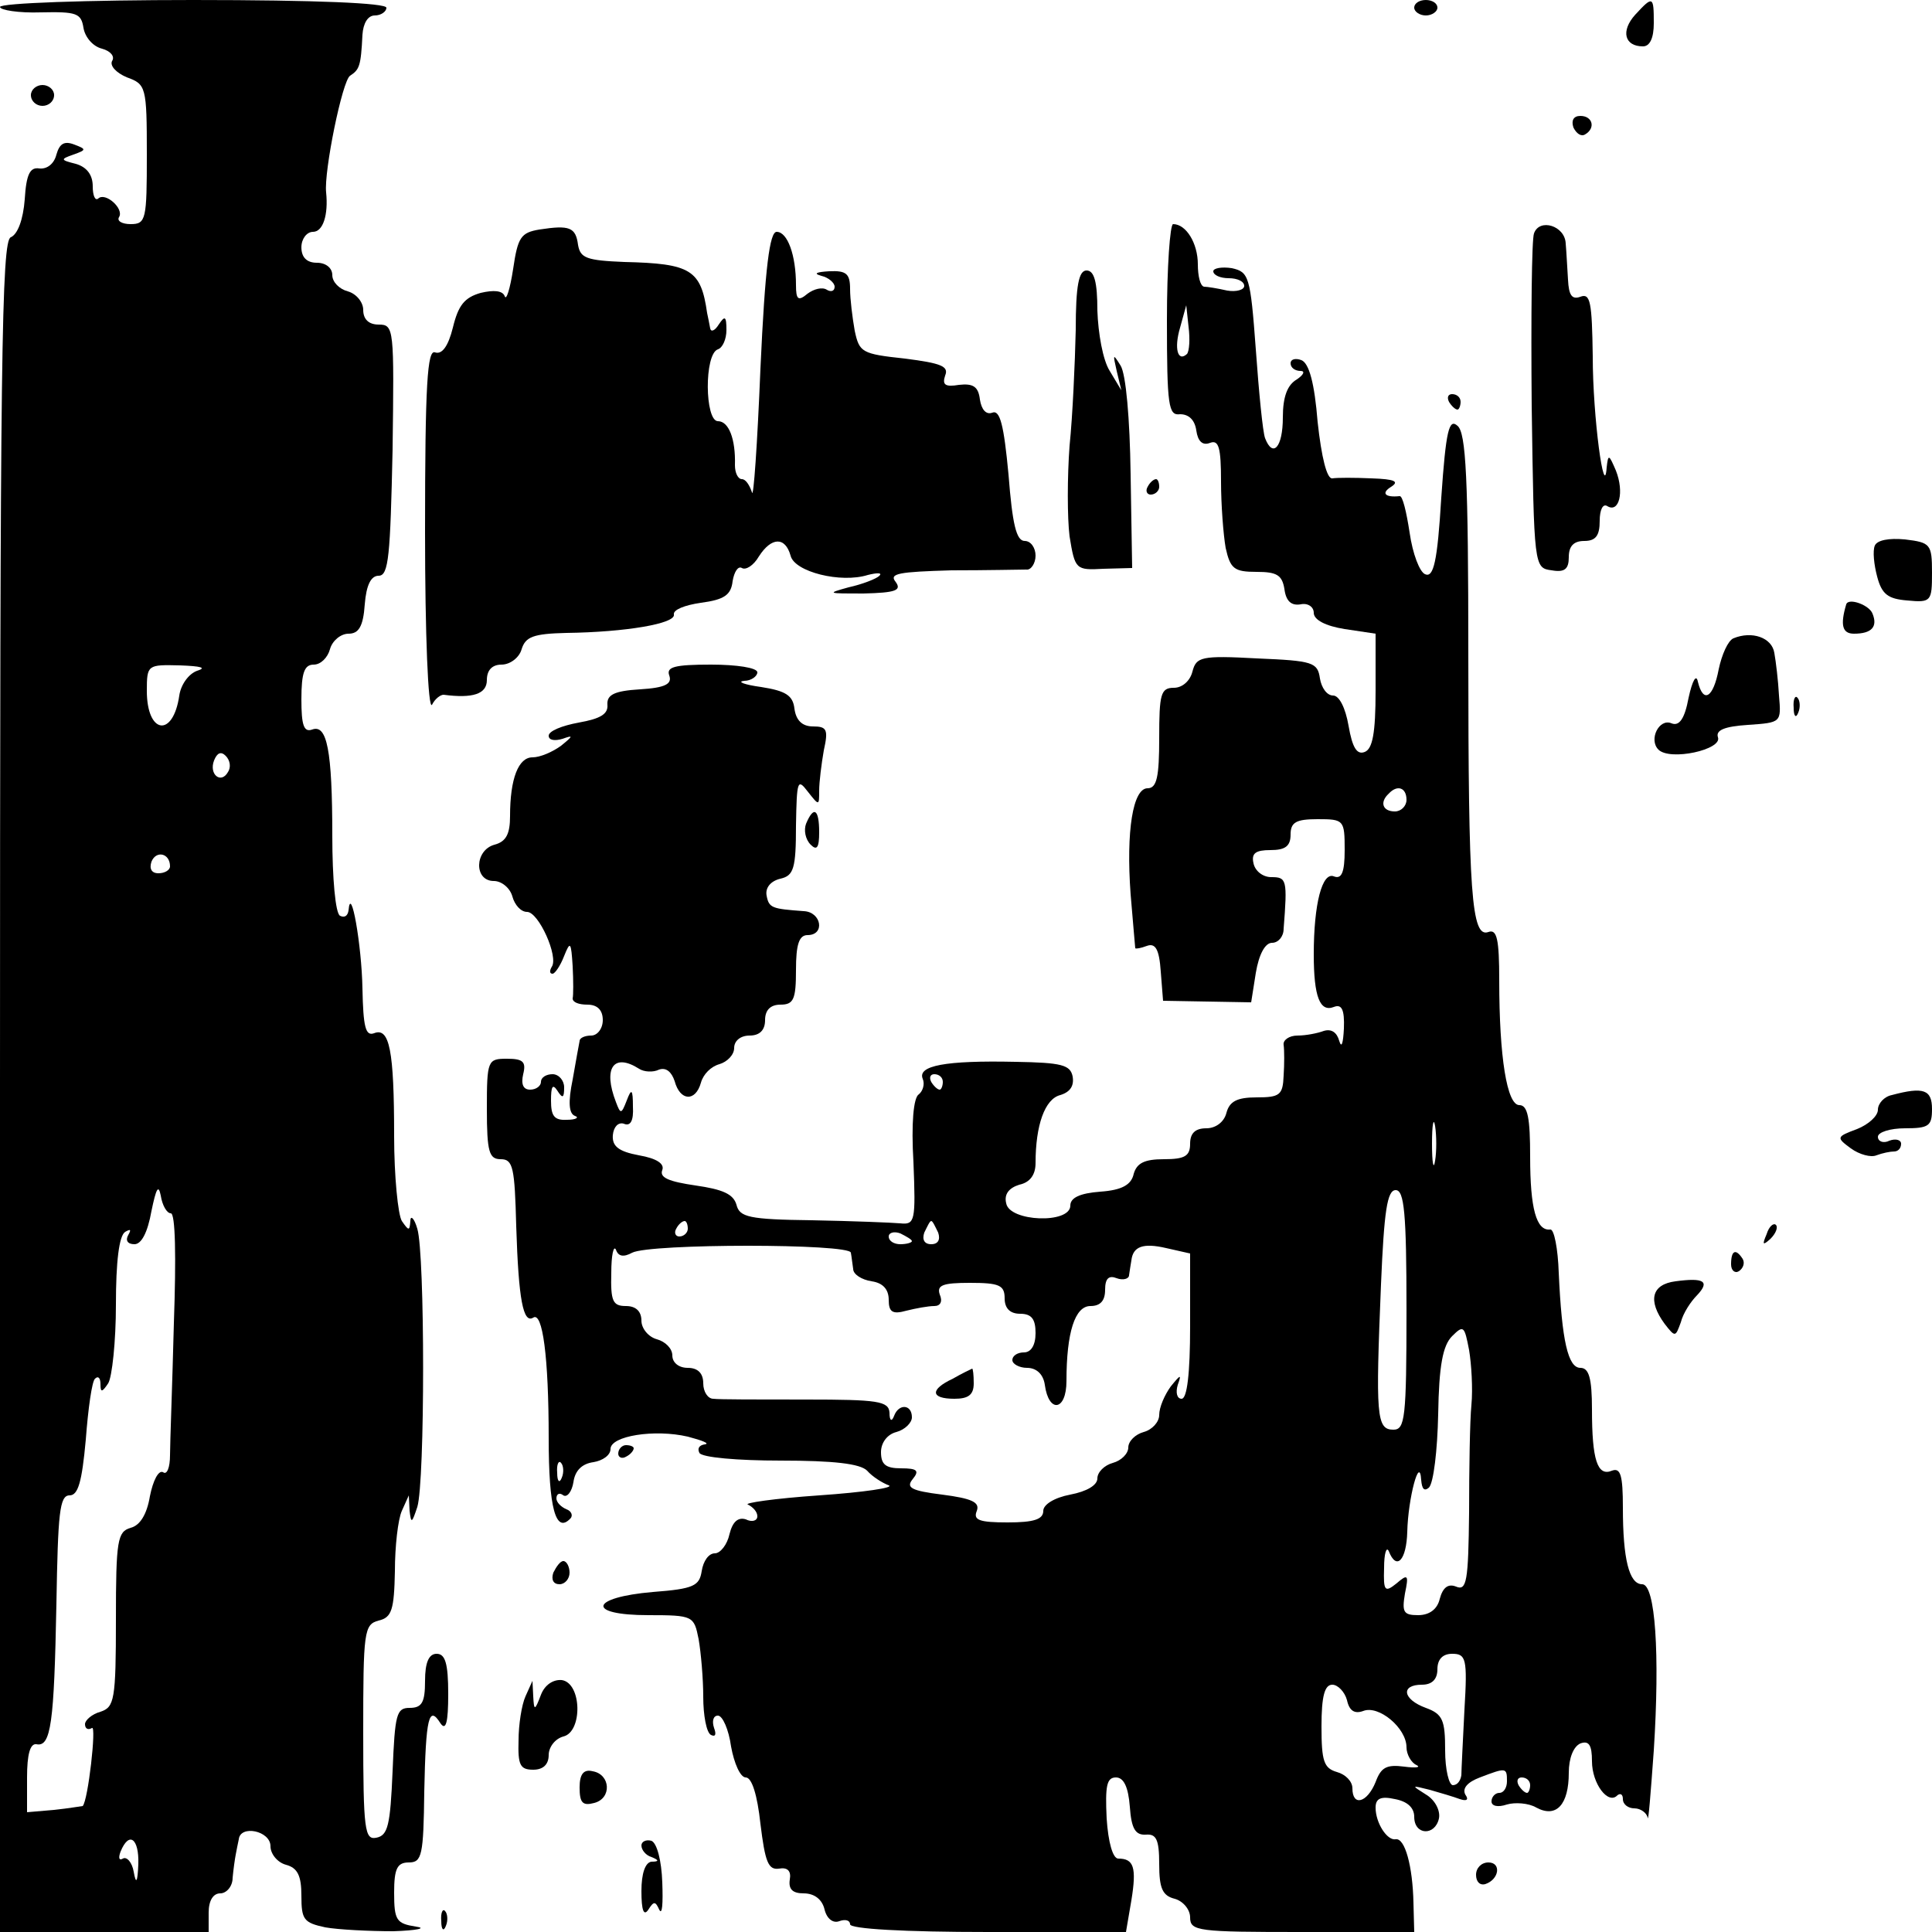
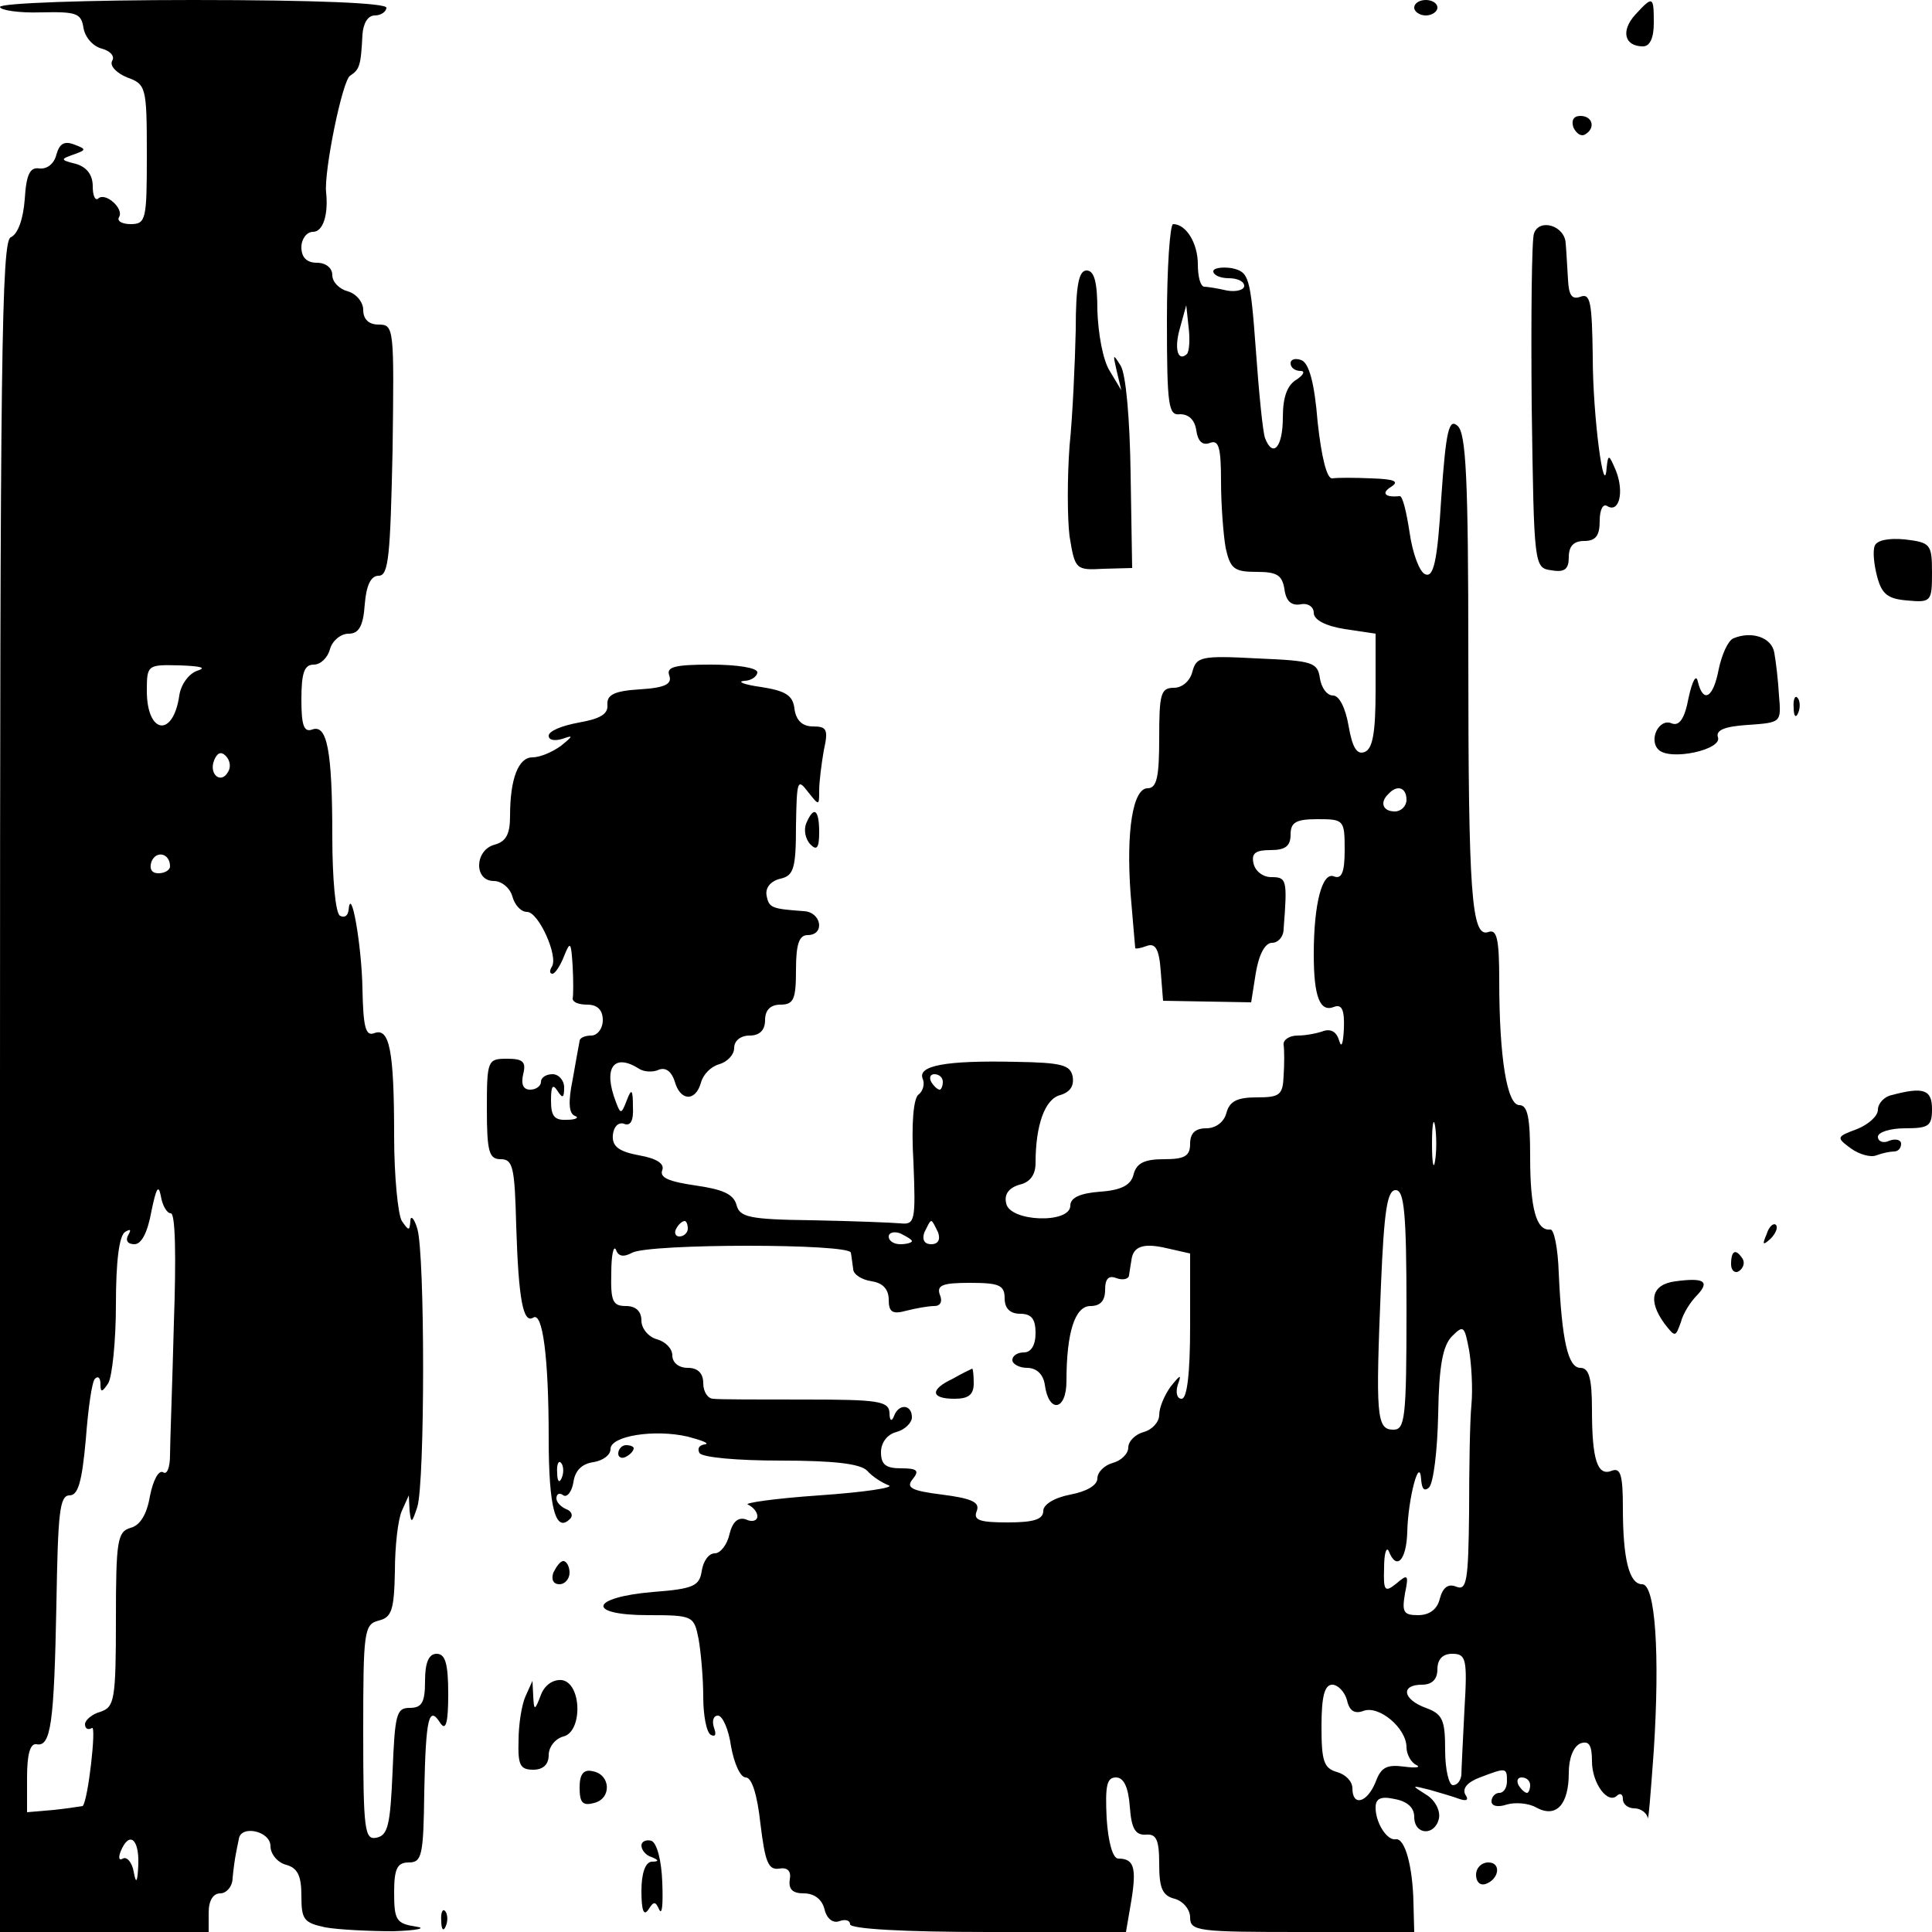
<svg xmlns="http://www.w3.org/2000/svg" version="1.0" width="250pt" height="250pt" viewBox="0 0 250 250" preserveAspectRatio="xMidYMid meet">
  <g transform="translate(0,250) scale(0.1,-0.1)" fill="#000000" stroke="none">
    <path d="M0 2491 c0 -4 24 -8 53 -7 46 1 52 -1 55 -20 2 -12 12 -24 24 -27 11 -3 17 -10 13 -16 -3 -6 5 -15 19 -21 25 -9 26 -12 26 -100 0 -84 -1 -90 -21 -90 -11 0 -18 4 -15 9 7 11 -18 33 -27 24 -4 -3 -7 4 -7 16 0 15 -8 25 -22 29 -20 5 -20 6 -3 12 17 6 17 7 1 13 -13 5 -19 1 -23 -13 -3 -12 -12 -19 -22 -18 -12 2 -17 -7 -19 -40 -2 -26 -9 -45 -18 -49 -12 -4 -14 -156 -14 -1099 l0 -1094 135 0 135 0 0 25 c0 16 6 25 15 25 8 0 16 9 16 20 1 11 3 25 4 30 1 6 3 15 4 20 2 19 41 11 41 -9 0 -10 9 -21 20 -24 15 -4 20 -14 20 -40 0 -31 3 -35 31 -41 17 -3 57 -5 88 -5 31 1 44 4 29 6 -25 4 -28 8 -28 44 0 31 4 39 19 39 17 0 19 9 20 92 2 96 6 112 21 88 7 -10 10 1 10 38 0 40 -4 52 -15 52 -10 0 -15 -11 -15 -35 0 -28 -4 -35 -20 -35 -17 0 -19 -8 -22 -82 -3 -70 -6 -83 -21 -86 -15 -3 -17 9 -17 136 0 131 1 140 20 145 17 4 20 14 21 64 0 32 4 67 9 78 l9 20 1 -20 c2 -17 3 -16 10 5 10 33 10 327 0 360 -4 14 -9 18 -9 10 -1 -13 -2 -13 -11 0 -5 8 -10 58 -10 110 0 111 -6 141 -26 133 -11 -4 -14 8 -15 58 -1 56 -15 136 -18 101 -1 -7 -5 -10 -11 -7 -6 3 -10 49 -10 103 0 112 -7 145 -26 138 -11 -4 -14 6 -14 39 0 35 4 45 16 45 9 0 18 9 21 20 3 11 14 20 24 20 13 0 19 9 21 38 2 25 8 37 18 37 13 0 15 26 18 163 2 157 2 162 -18 162 -13 0 -20 7 -20 19 0 10 -9 21 -20 24 -11 3 -20 12 -20 21 0 9 -8 16 -20 16 -13 0 -20 7 -20 20 0 11 7 20 15 20 13 0 20 22 17 51 -3 27 21 145 31 151 12 8 14 12 16 53 1 15 7 25 16 25 8 0 15 5 15 10 0 6 -90 10 -250 10 -137 0 -250 -4 -250 -9z m255 -859 c-11 -4 -21 -18 -23 -32 -8 -55 -42 -50 -42 6 0 34 1 34 43 33 27 -1 35 -3 22 -7z m40 -131 c-9 -16 -25 -3 -18 15 4 10 9 12 15 6 6 -6 7 -15 3 -21z m-75 -122 c0 -5 -7 -9 -15 -9 -9 0 -12 6 -9 15 6 15 24 11 24 -6z m1 -449 c6 0 7 -56 4 -142 -2 -79 -5 -156 -5 -171 0 -16 -4 -26 -9 -22 -6 3 -13 -11 -17 -31 -4 -24 -13 -38 -25 -41 -17 -5 -19 -16 -19 -118 0 -105 -2 -114 -20 -120 -11 -3 -20 -11 -20 -16 0 -6 4 -8 9 -5 6 4 -5 -94 -12 -101 -1 0 -18 -3 -37 -5 l-35 -3 0 45 c0 30 4 44 12 43 19 -4 23 27 26 182 2 117 4 140 17 140 11 0 16 17 21 72 3 40 8 76 12 79 4 4 7 1 7 -7 0 -11 2 -11 10 1 5 8 10 54 10 102 0 55 4 89 12 94 7 4 8 3 4 -4 -4 -7 -1 -12 8 -12 9 0 17 15 22 43 6 29 9 35 12 20 2 -13 8 -23 13 -23z m-42 -842 c-1 -24 -3 -27 -6 -10 -2 12 -9 20 -14 17 -5 -3 -6 1 -3 9 11 27 24 17 23 -16z" />
    <path d="M1830 2490 c0 -5 7 -10 15 -10 8 0 15 5 15 10 0 6 -7 10 -15 10 -8 0 -15 -4 -15 -10z" />
    <path d="M2116 2481 c-19 -21 -14 -41 10 -41 9 0 14 11 14 30 0 35 -1 36 -24 11z" />
-     <path d="M40 2377 c0 -8 7 -14 15 -14 8 0 15 6 15 14 0 7 -7 13 -15 13 -8 0 -15 -6 -15 -13z" />
    <path d="M2036 2335 c4 -8 10 -12 15 -9 14 8 10 24 -6 24 -9 0 -12 -6 -9 -15z" />
-     <path d="M698 2203 c-24 -4 -28 -10 -34 -51 -4 -26 -9 -42 -11 -35 -3 7 -14 8 -31 4 -21 -6 -29 -16 -36 -45 -6 -24 -14 -35 -23 -32 -10 4 -13 -40 -13 -232 0 -133 4 -231 9 -224 4 8 11 13 15 13 38 -5 56 1 56 19 0 13 7 20 19 20 11 0 23 9 26 20 5 16 15 20 58 21 76 1 142 12 139 24 -1 6 14 12 35 15 30 4 39 10 41 28 2 12 7 20 12 17 5 -3 15 3 22 15 16 25 34 26 41 1 5 -21 65 -36 100 -25 12 3 19 3 15 -1 -4 -4 -22 -11 -40 -15 -29 -8 -27 -8 19 -8 42 1 50 4 42 15 -9 11 4 13 72 15 46 0 90 1 97 1 6 -1 12 8 12 18 0 10 -6 19 -14 19 -11 0 -16 22 -21 86 -6 64 -11 84 -21 80 -8 -3 -14 4 -16 17 -2 17 -9 21 -27 19 -18 -3 -22 0 -18 12 5 12 -5 16 -52 22 -56 6 -59 8 -65 36 -3 17 -6 41 -6 54 0 20 -5 24 -27 23 -17 -1 -21 -3 -10 -6 9 -2 17 -9 17 -14 0 -6 -5 -7 -10 -4 -6 4 -17 1 -25 -5 -12 -10 -15 -8 -15 11 0 39 -11 69 -25 69 -9 0 -15 -45 -21 -177 -4 -98 -9 -170 -11 -160 -3 9 -8 17 -13 17 -5 0 -9 8 -9 18 1 34 -8 57 -22 57 -17 0 -18 87 0 93 6 2 11 13 11 25 0 18 -2 19 -10 7 -5 -8 -10 -10 -11 -5 -1 6 -3 15 -4 20 -8 56 -21 64 -107 66 -49 2 -57 5 -60 22 -3 23 -11 26 -50 20z" />
    <path d="M1510 2086 c0 -112 2 -124 17 -122 11 0 19 -7 21 -21 2 -14 8 -20 18 -16 11 4 14 -6 14 -50 0 -30 3 -69 6 -86 6 -27 11 -31 40 -31 26 0 33 -4 36 -22 2 -16 9 -22 21 -20 9 2 17 -3 17 -11 0 -9 15 -17 40 -21 l40 -6 0 -74 c0 -55 -4 -75 -14 -79 -10 -4 -16 5 -21 34 -4 23 -12 39 -20 39 -8 0 -15 10 -17 22 -3 21 -9 23 -81 26 -73 4 -79 2 -84 -17 -3 -12 -13 -21 -24 -21 -17 0 -19 -8 -19 -65 0 -50 -3 -65 -15 -65 -19 0 -28 -55 -22 -137 3 -37 6 -69 6 -70 1 -1 7 0 15 3 11 4 16 -4 18 -33 l3 -38 57 -1 57 -1 6 38 c4 24 12 39 21 39 8 0 15 8 15 18 5 64 4 67 -16 67 -11 0 -21 8 -23 18 -3 13 3 17 22 17 19 0 26 5 26 20 0 16 7 20 35 20 34 0 35 -1 35 -40 0 -29 -4 -38 -14 -34 -15 6 -26 -35 -26 -101 0 -55 8 -75 26 -68 10 4 14 -3 13 -28 -1 -19 -3 -26 -6 -16 -3 11 -10 16 -20 13 -8 -3 -23 -6 -34 -6 -11 0 -19 -6 -18 -12 1 -7 1 -25 0 -40 -1 -25 -5 -28 -35 -28 -25 0 -35 -5 -39 -20 -3 -12 -14 -20 -26 -20 -14 0 -21 -6 -21 -20 0 -16 -7 -20 -34 -20 -25 0 -35 -5 -39 -19 -3 -14 -15 -21 -43 -23 -27 -2 -39 -8 -39 -18 0 -24 -79 -21 -83 3 -3 12 4 20 17 24 14 3 21 13 21 28 0 49 12 83 32 88 13 4 18 12 16 24 -3 15 -14 18 -74 19 -91 2 -127 -5 -120 -22 3 -7 0 -16 -5 -20 -7 -4 -10 -38 -7 -88 3 -76 2 -81 -17 -79 -11 1 -62 3 -114 4 -82 1 -94 4 -98 20 -4 14 -18 20 -53 25 -34 5 -47 10 -43 20 3 8 -7 15 -30 19 -27 5 -35 12 -34 26 1 11 7 17 14 15 9 -4 13 4 12 22 0 23 -2 24 -8 8 -7 -18 -8 -18 -14 -2 -17 44 -3 64 30 43 6 -4 18 -5 26 -1 9 3 16 -3 20 -15 7 -26 27 -27 34 -2 3 11 13 21 24 24 10 3 19 12 19 21 0 9 8 16 20 16 13 0 20 7 20 20 0 13 7 20 20 20 17 0 20 7 20 45 0 33 4 45 15 45 23 0 18 30 -5 31 -41 3 -45 4 -48 20 -2 10 5 19 18 22 17 4 20 13 20 69 1 58 2 61 15 44 15 -19 15 -19 15 1 0 11 3 35 6 52 6 27 4 31 -14 31 -14 0 -22 8 -24 23 -2 17 -11 23 -43 28 -22 3 -32 7 -22 8 9 0 17 6 17 11 0 6 -27 10 -60 10 -47 0 -58 -3 -54 -14 4 -11 -5 -16 -38 -18 -33 -2 -43 -7 -42 -20 1 -12 -9 -18 -37 -23 -22 -4 -39 -11 -39 -17 0 -6 8 -7 18 -4 14 5 14 4 -2 -9 -11 -8 -27 -15 -37 -15 -18 0 -29 -27 -29 -76 0 -23 -5 -33 -20 -37 -26 -7 -27 -47 -1 -47 10 0 21 -9 24 -20 3 -11 11 -20 19 -20 15 0 41 -58 32 -71 -3 -5 -3 -9 1 -9 3 0 10 10 15 23 8 20 9 18 11 -13 1 -19 1 -38 0 -42 0 -5 8 -8 19 -8 13 0 20 -7 20 -20 0 -11 -7 -20 -15 -20 -8 0 -15 -3 -15 -7 -1 -5 -5 -27 -9 -50 -6 -29 -5 -44 3 -47 6 -2 1 -5 -10 -5 -17 -1 -21 5 -21 25 0 18 2 22 8 13 7 -11 9 -10 9 4 0 9 -7 17 -15 17 -8 0 -15 -4 -15 -10 0 -5 -6 -10 -14 -10 -9 0 -12 7 -9 20 4 16 0 20 -21 20 -25 0 -26 -2 -26 -65 0 -56 3 -65 18 -65 16 0 18 -11 20 -87 3 -95 9 -126 22 -118 12 8 20 -50 20 -156 0 -90 9 -124 28 -104 4 4 1 10 -5 12 -7 3 -13 9 -13 14 0 6 4 8 9 4 5 -3 11 5 13 17 2 15 11 24 26 26 12 2 22 9 22 17 0 17 57 26 100 16 19 -5 29 -9 22 -10 -7 -1 -10 -5 -7 -11 3 -6 50 -10 105 -10 69 0 103 -4 112 -13 7 -8 20 -16 28 -19 8 -3 -32 -9 -90 -13 -58 -4 -99 -10 -92 -12 6 -3 12 -9 12 -15 0 -6 -7 -8 -15 -4 -10 3 -17 -3 -21 -19 -3 -14 -12 -25 -19 -25 -8 0 -15 -10 -17 -23 -3 -19 -10 -23 -63 -27 -82 -7 -87 -30 -6 -30 58 0 59 -1 65 -31 3 -17 6 -51 6 -75 0 -23 4 -46 10 -49 6 -3 7 1 4 9 -3 9 -1 16 5 16 6 0 14 -18 17 -40 4 -22 12 -40 19 -40 8 0 15 -23 19 -60 6 -49 10 -60 24 -58 11 2 16 -3 14 -14 -2 -13 4 -18 18 -18 14 0 24 -8 27 -21 3 -12 11 -18 19 -15 8 3 14 1 14 -4 0 -6 70 -10 179 -10 l178 0 7 41 c7 43 3 54 -17 54 -7 0 -13 21 -15 52 -2 42 0 53 12 53 10 0 16 -12 18 -38 2 -28 7 -37 21 -36 13 1 17 -6 17 -38 0 -31 4 -41 20 -45 11 -3 20 -14 20 -24 0 -18 10 -19 145 -19 l145 0 -1 38 c-1 47 -11 84 -23 82 -11 -2 -26 21 -26 41 0 12 7 15 25 11 16 -3 25 -11 25 -23 0 -24 27 -25 32 -2 2 10 -5 24 -17 31 -19 12 -19 12 5 6 14 -4 31 -9 39 -12 9 -3 12 -1 7 6 -4 8 3 16 19 22 34 13 35 13 35 -5 0 -8 -4 -15 -10 -15 -5 0 -10 -5 -10 -11 0 -6 8 -8 20 -4 10 3 28 2 38 -4 26 -14 42 4 42 45 0 19 6 34 15 38 11 4 15 -2 15 -23 0 -29 21 -57 33 -44 4 3 7 1 7 -5 0 -7 7 -12 15 -12 8 0 16 -6 17 -12 1 -7 4 32 8 87 8 125 2 215 -15 215 -17 0 -25 33 -25 99 0 42 -3 52 -14 48 -19 -8 -26 14 -26 79 0 41 -4 54 -15 54 -16 0 -24 35 -28 123 -1 31 -6 57 -11 56 -18 -2 -26 27 -26 94 0 50 -3 67 -14 67 -16 0 -26 62 -26 161 0 54 -3 67 -14 63 -22 -8 -26 49 -26 357 0 231 -3 289 -14 298 -11 10 -15 -6 -21 -93 -5 -83 -10 -104 -21 -99 -7 3 -16 26 -20 54 -4 26 -9 48 -13 47 -19 -2 -24 4 -11 12 11 7 5 10 -25 11 -22 1 -45 1 -51 0 -7 -1 -14 27 -19 73 -4 50 -11 76 -21 80 -8 3 -14 1 -14 -4 0 -6 6 -10 13 -10 6 0 4 -5 -5 -11 -12 -7 -18 -22 -18 -49 0 -39 -13 -53 -23 -27 -3 8 -8 59 -12 115 -7 95 -9 100 -31 105 -13 2 -24 0 -24 -4 0 -5 9 -9 20 -9 11 0 20 -4 20 -10 0 -5 -10 -8 -22 -6 -13 3 -26 5 -30 5 -5 1 -8 14 -8 29 0 27 -15 52 -32 52 -4 0 -8 -56 -8 -124z m26 -44 c-12 -11 -17 7 -9 34 l8 29 3 -28 c2 -16 1 -31 -2 -35z m284 -577 c0 -8 -7 -15 -15 -15 -16 0 -20 12 -8 23 11 12 23 8 23 -8z m-600 -365 c0 -5 -2 -10 -4 -10 -3 0 -8 5 -11 10 -3 6 -1 10 4 10 6 0 11 -4 11 -10z m637 -102 c-2 -13 -4 -3 -4 22 0 25 2 35 4 23 2 -13 2 -33 0 -45z m-37 -193 c0 -141 -2 -155 -17 -155 -22 0 -23 18 -16 188 4 95 8 122 19 122 11 0 14 -29 14 -155z m-930 105 c0 -5 -5 -10 -11 -10 -5 0 -7 5 -4 10 3 6 8 10 11 10 2 0 4 -4 4 -10z m324 -5 c3 -9 0 -15 -9 -15 -9 0 -12 6 -9 15 4 8 7 15 9 15 2 0 5 -7 9 -15z m-34 -11 c0 -2 -7 -4 -15 -4 -8 0 -15 4 -15 10 0 5 7 7 15 4 8 -4 15 -8 15 -10z m-362 -15 c23 12 282 12 283 0 1 -5 2 -15 3 -21 0 -7 11 -14 24 -16 14 -2 22 -10 22 -24 0 -16 5 -19 23 -14 12 3 28 6 36 6 8 0 11 6 7 15 -4 12 4 15 39 15 38 0 45 -3 45 -20 0 -13 7 -20 20 -20 15 0 20 -7 20 -25 0 -16 -6 -25 -15 -25 -8 0 -15 -4 -15 -10 0 -5 9 -10 19 -10 12 0 21 -8 23 -22 5 -37 28 -34 28 5 0 63 11 97 31 97 13 0 19 7 19 21 0 15 5 19 15 15 8 -3 16 -1 16 4 1 6 2 14 3 19 2 18 15 23 45 16 l31 -7 0 -94 c0 -62 -4 -94 -11 -94 -6 0 -8 8 -5 18 5 14 4 14 -9 -2 -8 -11 -15 -27 -15 -37 0 -9 -9 -19 -20 -22 -11 -3 -20 -12 -20 -20 0 -8 -9 -17 -20 -20 -11 -3 -20 -12 -20 -20 0 -9 -14 -17 -35 -21 -21 -4 -35 -13 -35 -21 0 -11 -12 -15 -46 -15 -37 0 -45 3 -40 15 4 11 -6 16 -45 21 -40 5 -47 9 -38 20 9 11 6 14 -15 14 -20 0 -26 5 -26 21 0 12 8 23 20 26 11 3 20 12 20 19 0 17 -17 18 -23 2 -3 -8 -6 -7 -6 4 -1 15 -15 17 -108 17 -60 0 -114 0 -120 1 -7 0 -13 9 -13 20 0 13 -7 20 -20 20 -12 0 -20 7 -20 16 0 9 -9 18 -20 21 -11 3 -20 14 -20 24 0 12 -7 19 -20 19 -17 0 -20 6 -19 43 0 23 3 36 6 30 3 -9 10 -10 21 -4z m1086 -197 c-2 -20 -3 -83 -3 -139 -1 -89 -3 -102 -17 -96 -10 4 -17 -1 -21 -16 -3 -13 -13 -21 -28 -21 -19 0 -21 4 -17 28 5 24 4 26 -11 13 -15 -12 -17 -10 -16 20 0 19 3 28 6 22 10 -26 23 -12 24 25 1 43 16 100 18 67 1 -12 4 -15 10 -10 6 6 11 48 12 95 1 63 6 89 18 101 15 15 16 13 22 -18 3 -18 5 -50 3 -71z m-1177 -94 c-3 -8 -6 -5 -6 6 -1 11 2 17 5 13 3 -3 4 -12 1 -19z m1168 -300 c-2 -40 -4 -79 -4 -85 -1 -7 -5 -13 -11 -13 -5 0 -10 20 -10 45 0 39 -3 47 -25 55 -30 11 -33 30 -5 30 13 0 20 7 20 20 0 13 7 20 19 20 18 0 20 -6 16 -72z m-152 12 c3 -14 10 -18 21 -14 20 8 56 -22 56 -47 0 -9 6 -20 13 -23 6 -3 -1 -4 -16 -2 -23 3 -30 -1 -37 -20 -11 -27 -30 -32 -30 -8 0 9 -9 18 -20 21 -17 5 -20 14 -20 59 0 39 4 54 14 54 7 0 16 -9 19 -20z m237 -110 c0 -5 -2 -10 -4 -10 -3 0 -8 5 -11 10 -3 6 -1 10 4 10 6 0 11 -4 11 -10z" />
    <path d="M1233 716 c-30 -14 -29 -26 2 -26 18 0 25 5 25 20 0 11 -1 19 -2 19 -2 -1 -13 -6 -25 -13z" />
    <path d="M1985 2198 c-3 -7 -4 -108 -3 -223 3 -209 3 -210 26 -213 17 -3 22 2 22 17 0 14 6 21 20 21 15 0 20 7 20 26 0 14 4 23 10 19 15 -9 22 18 11 46 -9 21 -10 22 -12 4 -3 -44 -18 65 -18 144 -1 70 -3 82 -16 77 -11 -4 -15 2 -16 22 -1 15 -2 36 -3 47 -1 23 -34 33 -41 13z" />
    <path d="M1392 2073 c-1 -43 -4 -111 -8 -150 -3 -40 -3 -93 0 -117 7 -43 8 -44 44 -42 l37 1 -2 122 c-1 71 -6 129 -13 140 -10 16 -10 15 -5 -7 l6 -25 -15 25 c-9 14 -15 49 -16 78 0 37 -4 52 -14 52 -10 0 -14 -19 -14 -77z" />
-     <path d="M1875 1980 c3 -5 8 -10 11 -10 2 0 4 5 4 10 0 6 -5 10 -11 10 -5 0 -7 -4 -4 -10z" />
-     <path d="M1485 1870 c-3 -5 -1 -10 4 -10 6 0 11 5 11 10 0 6 -2 10 -4 10 -3 0 -8 -4 -11 -10z" />
    <path d="M2426 1794 c-3 -7 -1 -25 3 -40 6 -23 14 -29 39 -31 31 -3 32 -1 32 36 0 37 -2 39 -35 43 -21 2 -36 -1 -39 -8z" />
-     <path d="M2389 1718 c-8 -27 -5 -38 10 -38 23 0 31 9 24 26 -4 11 -31 21 -34 12z" />
    <path d="M2243 1674 c-7 -3 -15 -21 -19 -40 -7 -37 -20 -45 -27 -16 -2 10 -7 2 -12 -21 -5 -27 -12 -37 -22 -33 -16 7 -30 -21 -17 -34 15 -15 83 0 77 16 -3 9 8 14 39 16 43 3 43 3 40 38 -1 19 -4 44 -6 55 -3 20 -29 29 -53 19z" />
    <path d="M2321 1584 c0 -11 3 -14 6 -6 3 7 2 16 -1 19 -3 4 -6 -2 -5 -13z" />
    <path d="M1043 1434 c-3 -8 -1 -20 6 -27 8 -8 11 -4 11 16 0 30 -7 35 -17 11z" />
    <path d="M2448 1083 c-10 -2 -18 -11 -18 -19 0 -8 -12 -19 -27 -25 -27 -10 -27 -11 -8 -25 11 -8 26 -12 33 -9 8 3 18 5 23 5 5 0 9 4 9 10 0 5 -7 7 -15 4 -8 -4 -15 -1 -15 5 0 6 16 11 35 11 31 0 35 3 35 25 0 25 -11 29 -52 18z" />
    <path d="M2286 903 c-6 -14 -5 -15 5 -6 7 7 10 15 7 18 -3 3 -9 -2 -12 -12z" />
    <path d="M2240 864 c0 -8 5 -12 10 -9 6 4 8 11 5 16 -9 14 -15 11 -15 -7z" />
    <path d="M2168 842 c-31 -4 -36 -25 -14 -55 14 -18 14 -17 21 2 3 12 13 27 21 35 17 18 9 23 -28 18z" />
    <path d="M800 619 c0 -5 5 -7 10 -4 6 3 10 8 10 11 0 2 -4 4 -10 4 -5 0 -10 -5 -10 -11z" />
    <path d="M716 465 c-3 -9 0 -15 8 -15 7 0 13 7 13 15 0 8 -4 15 -8 15 -4 0 -9 -7 -13 -15z" />
    <path d="M700 307 c-8 -21 -9 -21 -10 -2 l-1 20 -9 -20 c-5 -11 -9 -37 -9 -57 -1 -32 2 -38 19 -38 13 0 20 7 20 19 0 10 8 21 19 24 25 6 24 69 -2 73 -11 1 -22 -6 -27 -19z" />
    <path d="M750 187 c0 -20 4 -24 19 -20 23 6 21 37 -2 41 -12 3 -17 -4 -17 -21z" />
    <path d="M830 112 c0 -6 6 -13 13 -15 10 -4 10 -6 0 -6 -8 -1 -13 -15 -13 -38 0 -25 3 -33 9 -24 7 11 9 11 14 0 4 -8 5 8 4 35 -1 29 -7 51 -14 54 -7 2 -13 -1 -13 -6z" />
    <path d="M1910 74 c0 -9 5 -14 12 -12 18 6 21 28 4 28 -9 0 -16 -7 -16 -16z" />
    <path d="M571 14 c0 -11 3 -14 6 -6 3 7 2 16 -1 19 -3 4 -6 -2 -5 -13z" />
  </g>
</svg>